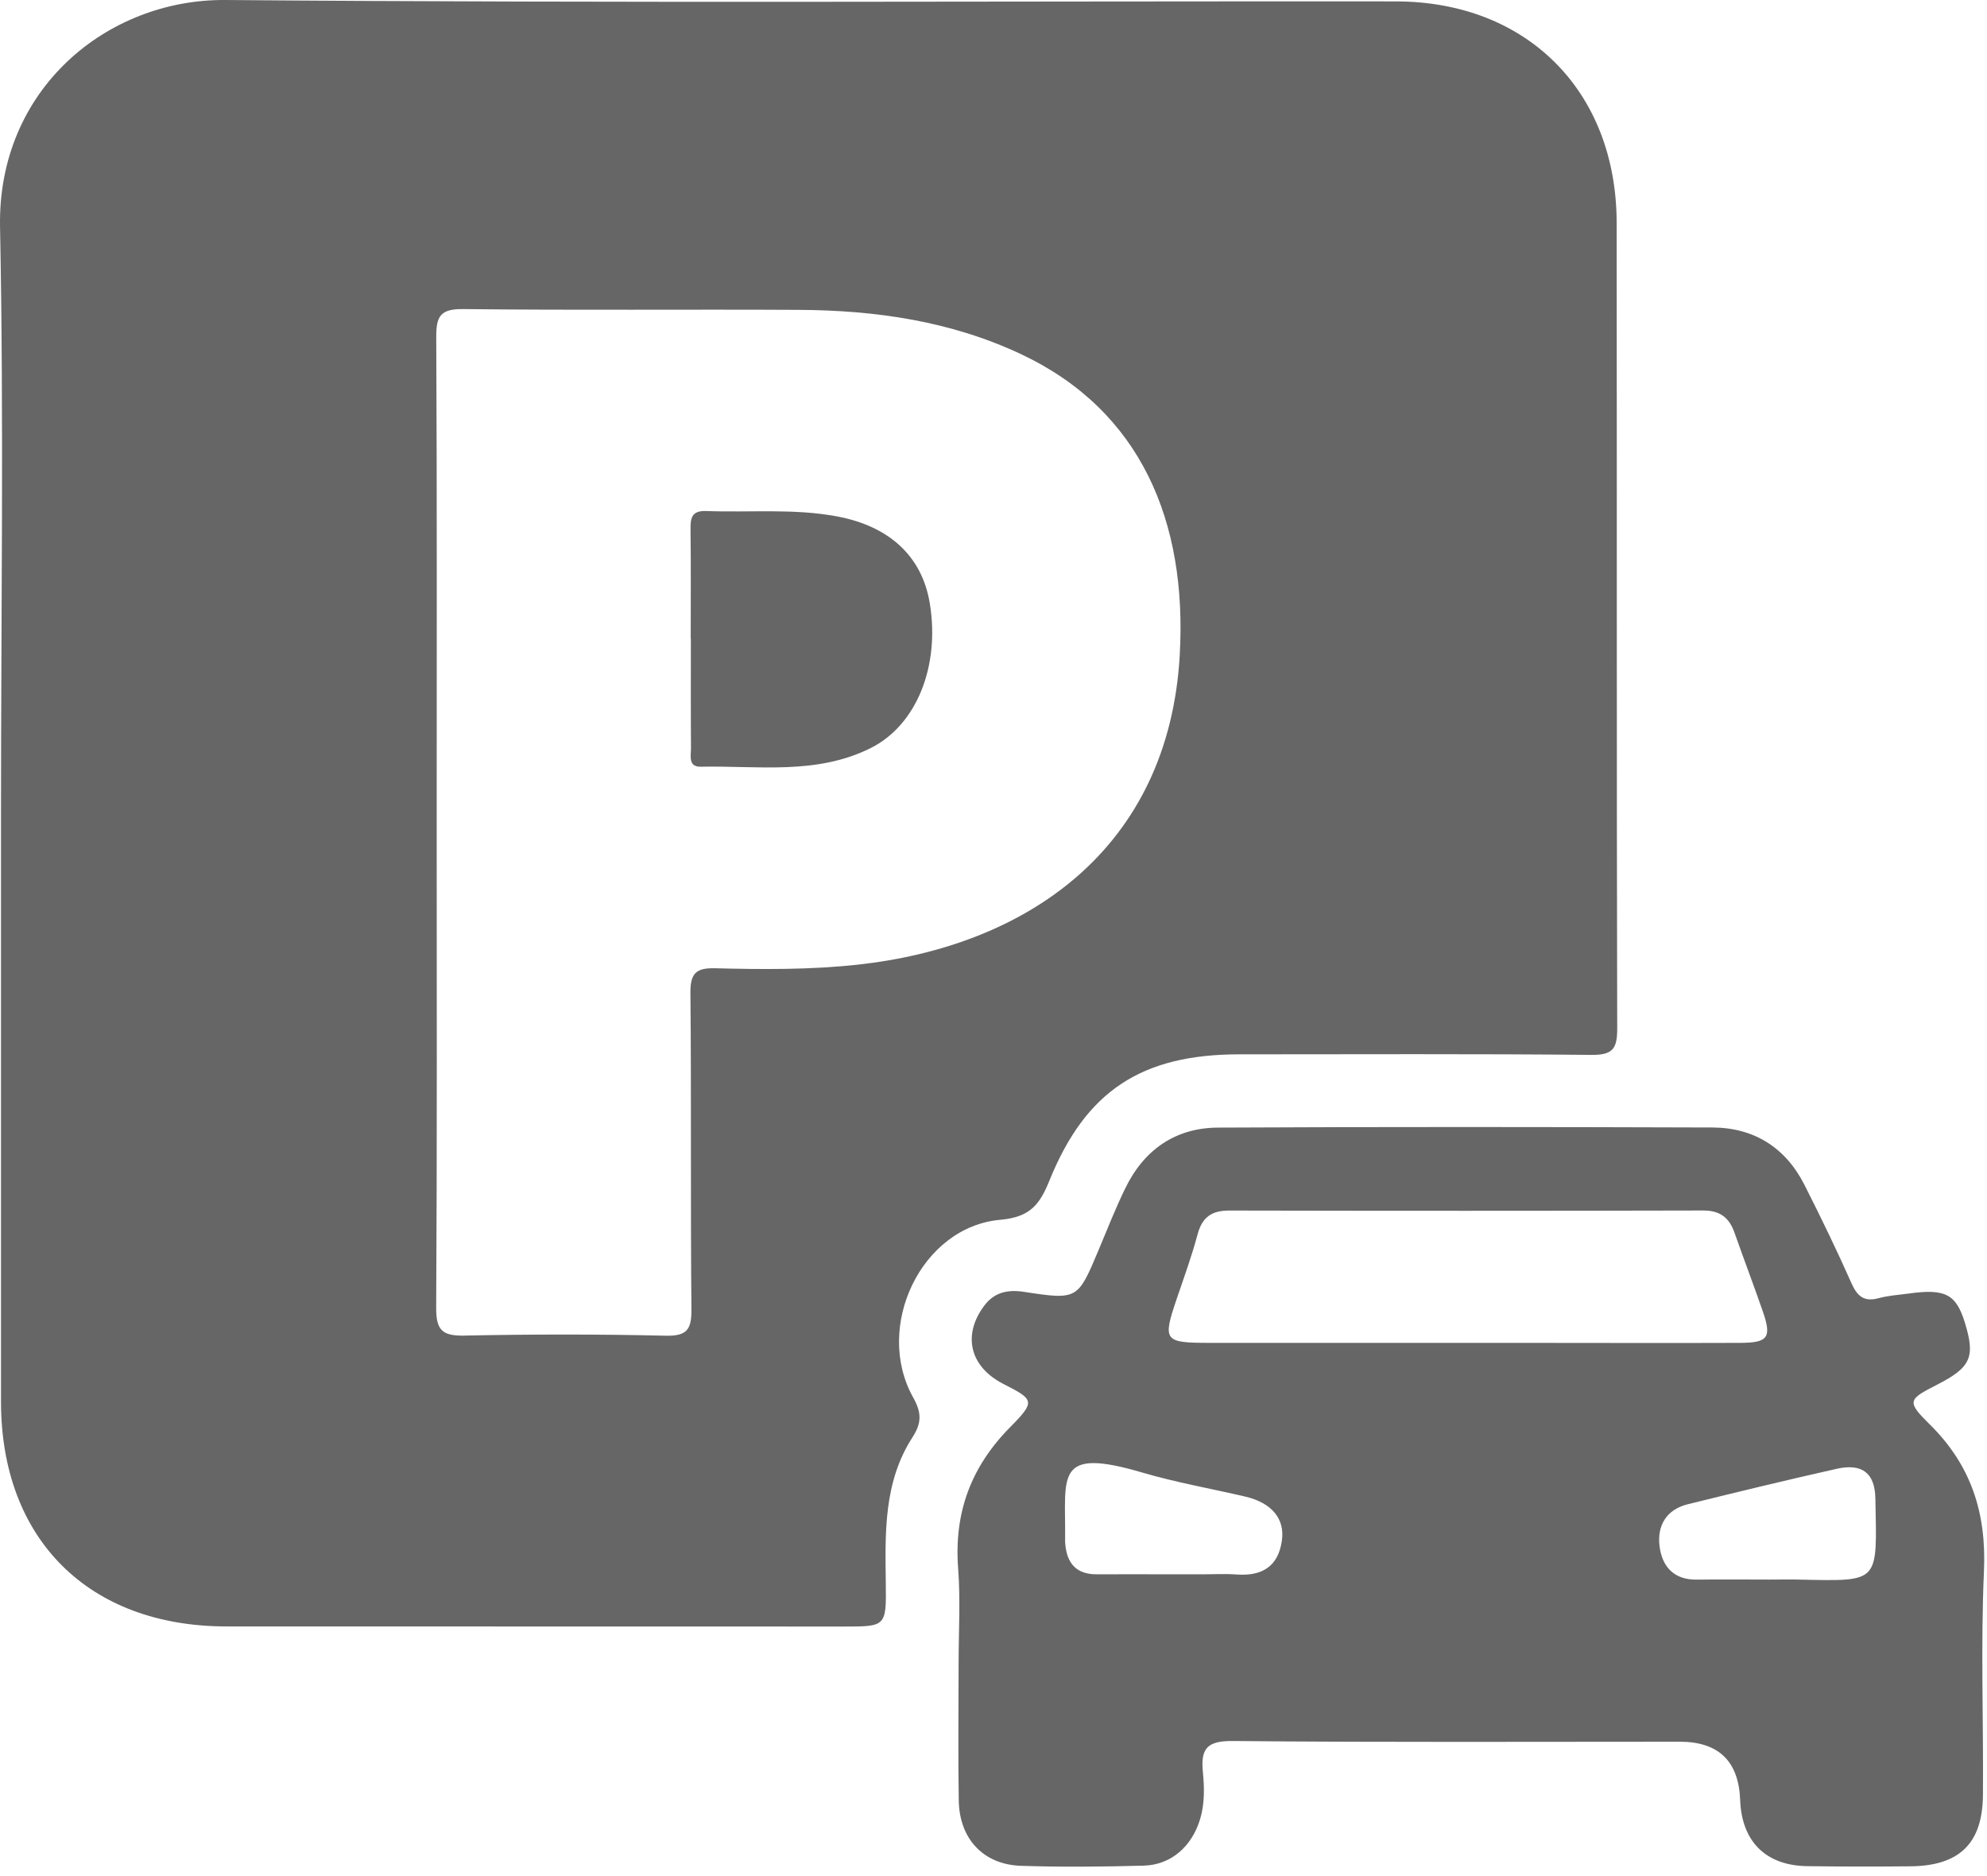
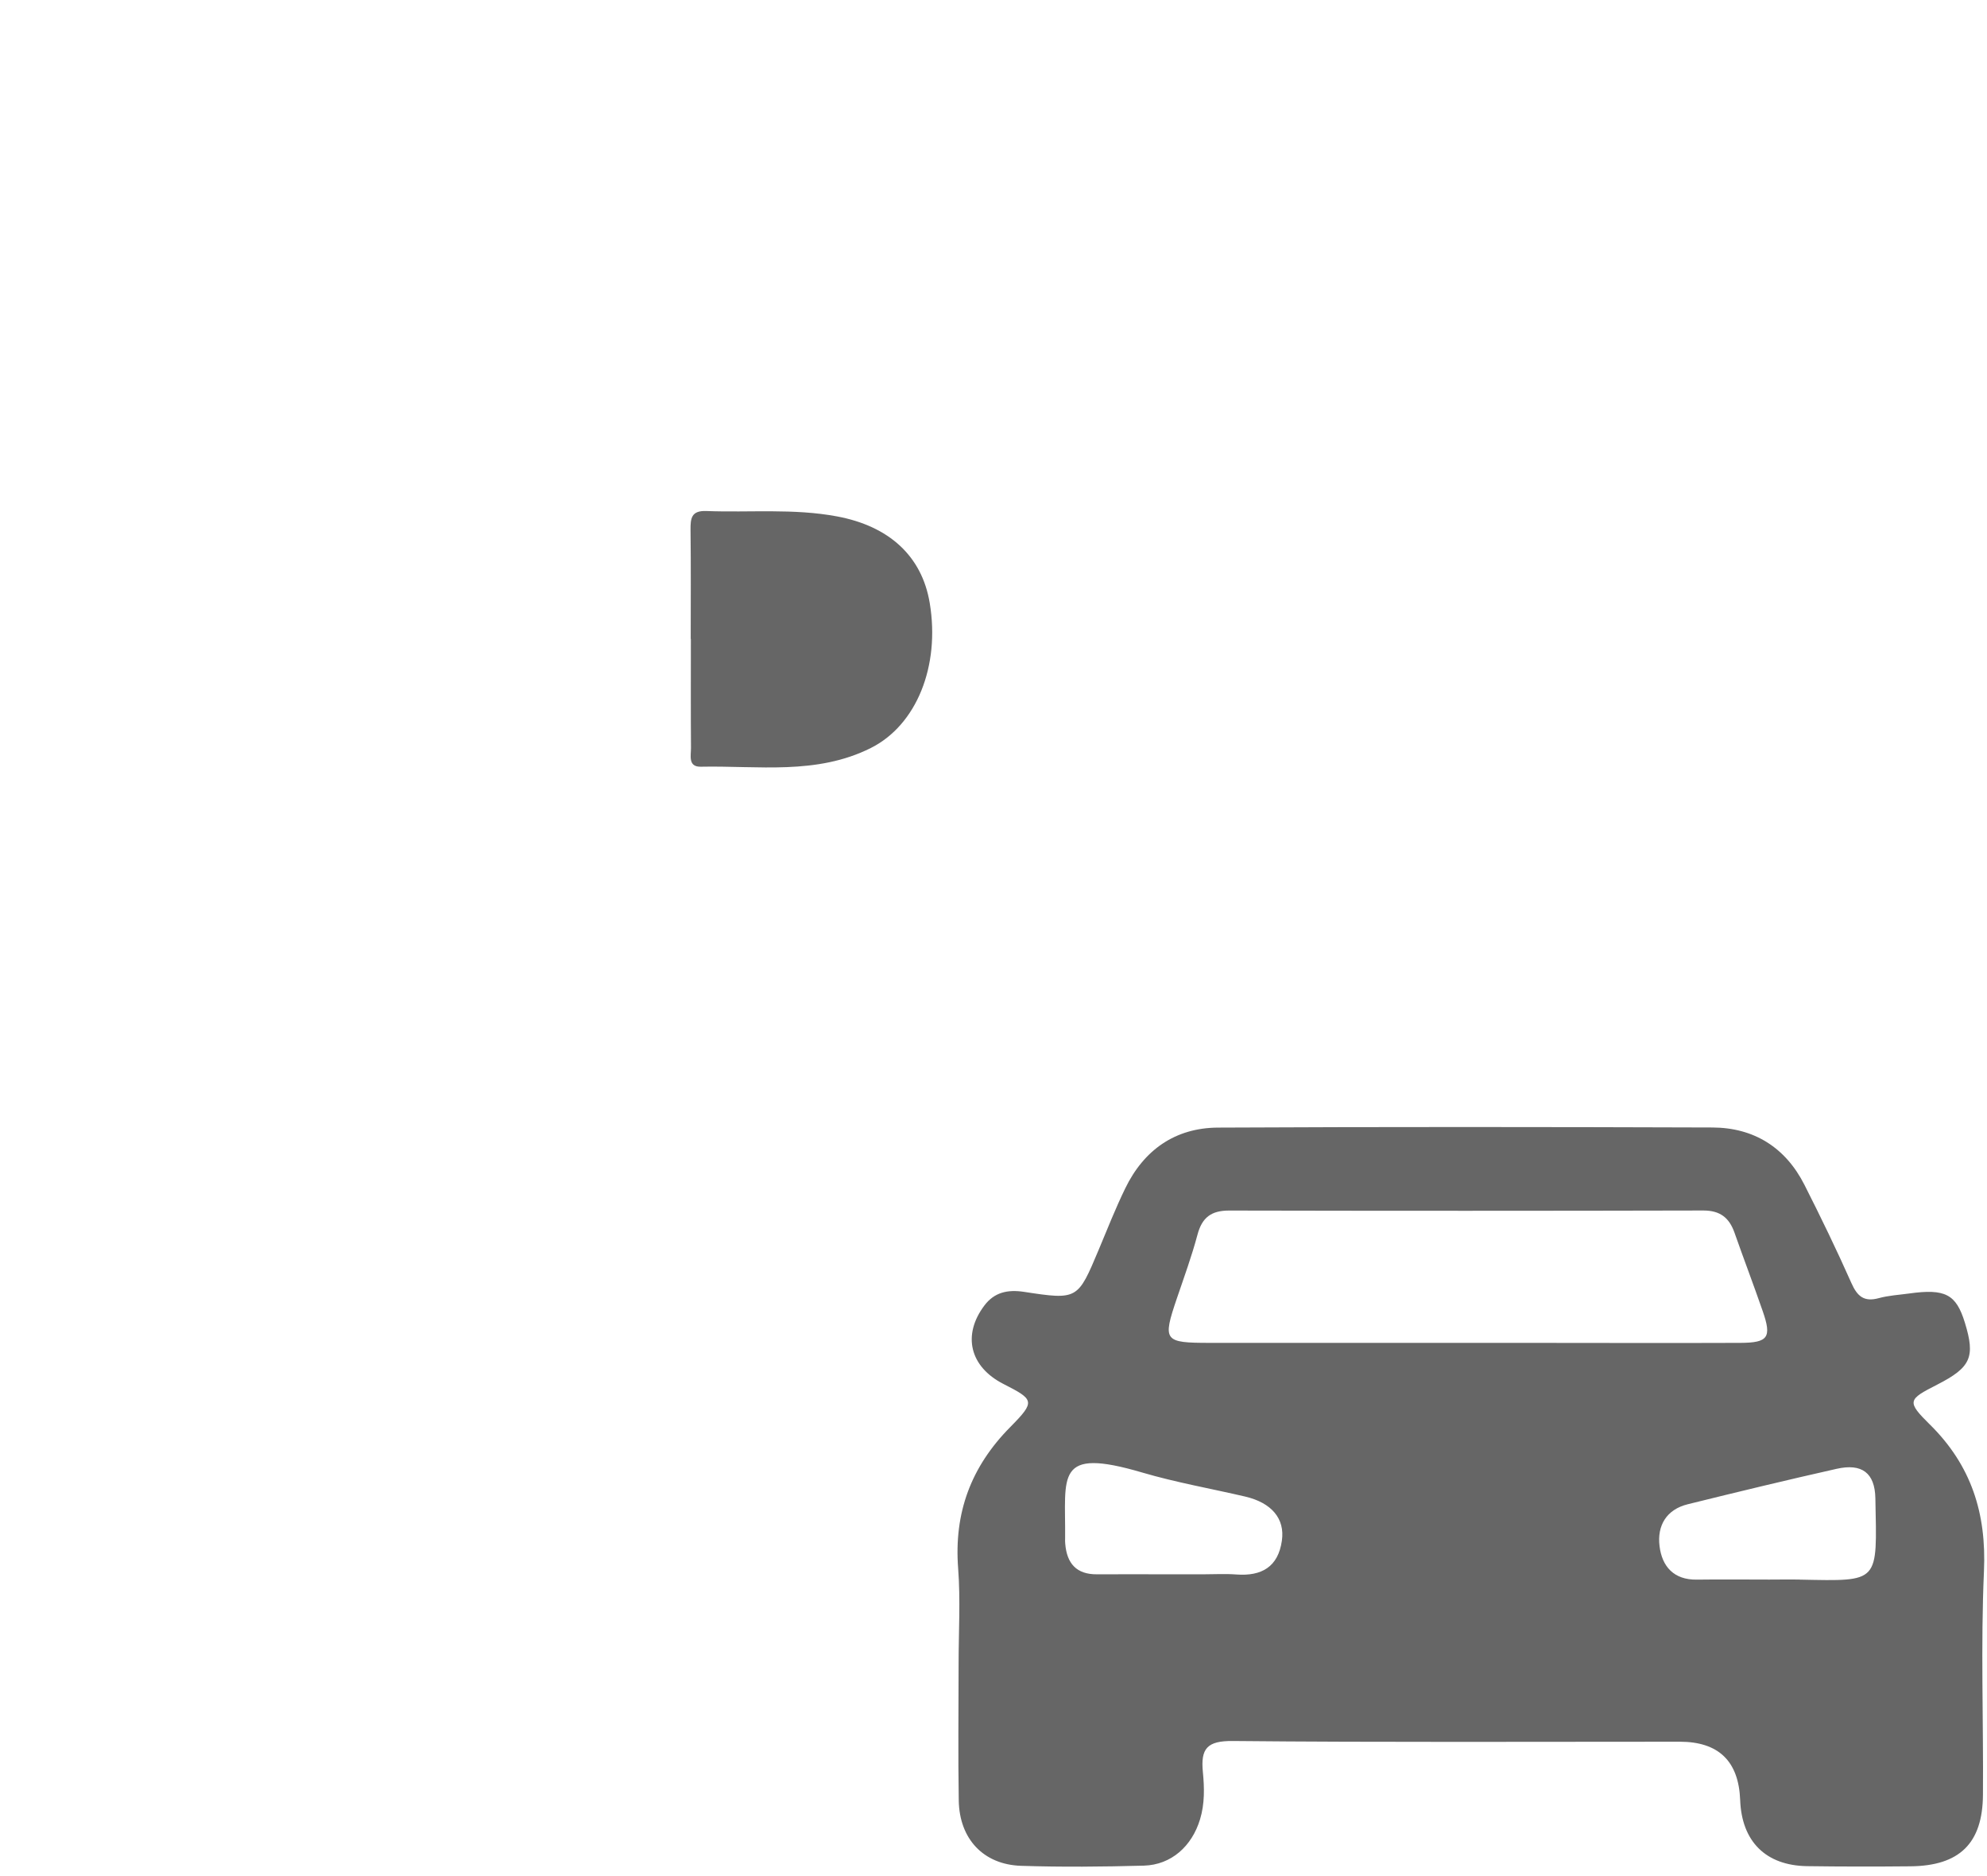
<svg xmlns="http://www.w3.org/2000/svg" width="89" height="84" viewBox="0 0 89 84" fill="none">
  <path d="M86.445 63.802C85.385 62.754 85.46 62.679 86.77 62.01C88.278 61.238 88.483 60.779 88.01 59.238C87.617 57.959 87.131 57.703 85.51 57.929C85.057 57.992 84.591 58.017 84.153 58.137C83.492 58.318 83.189 58.054 82.926 57.46C82.267 55.976 81.558 54.513 80.824 53.064C79.975 51.389 78.563 50.502 76.702 50.494C69.319 50.469 61.938 50.462 54.555 50.499C52.642 50.509 51.236 51.497 50.4 53.222C49.964 54.119 49.596 55.051 49.21 55.974C48.276 58.195 48.276 58.225 45.872 57.856C45.123 57.741 44.535 57.882 44.096 58.461C43.089 59.792 43.443 61.21 44.935 61.975C46.323 62.684 46.393 62.754 45.251 63.91C43.488 65.692 42.724 67.753 42.917 70.249C43.024 71.661 42.937 73.087 42.937 74.506C42.937 76.551 42.909 78.597 42.944 80.642C42.974 82.356 44.049 83.504 45.732 83.56C47.565 83.62 49.403 83.602 51.236 83.552C52.464 83.517 53.388 82.68 53.751 81.479C53.964 80.78 53.946 80.063 53.879 79.369C53.773 78.308 54.064 77.96 55.219 77.97C61.891 78.035 68.565 78 75.237 78.002C76.977 78.002 77.879 78.873 77.944 80.614C78.012 82.467 79.089 83.547 80.94 83.575C82.482 83.597 84.025 83.597 85.568 83.582C87.767 83.562 88.804 82.557 88.819 80.379C88.844 77.04 88.716 73.696 88.864 70.362C88.979 67.773 88.298 65.632 86.445 63.8V63.802ZM57.417 68.999C57.25 70.172 56.511 70.595 55.384 70.513C54.888 70.475 54.385 70.505 53.886 70.505C53.388 70.505 52.887 70.505 52.389 70.505C51.307 70.505 50.225 70.498 49.143 70.505C48.211 70.515 47.785 70.014 47.713 69.136C47.705 69.054 47.705 68.971 47.708 68.886C47.735 66.083 47.232 64.79 51.166 65.948C52.676 66.392 54.237 66.665 55.772 67.023C56.954 67.299 57.56 68.013 57.417 68.996V68.999ZM68.209 60.14C67.375 60.14 66.544 60.14 65.71 60.14C61.878 60.14 58.044 60.14 54.212 60.14C52.126 60.14 52.065 60.06 52.714 58.145C53.035 57.2 53.38 56.26 53.636 55.297C53.841 54.523 54.254 54.214 55.053 54.214C62.136 54.229 69.219 54.229 76.299 54.212C77.045 54.212 77.453 54.535 77.689 55.202C78.102 56.377 78.548 57.546 78.956 58.724C79.362 59.894 79.201 60.135 77.957 60.14C74.709 60.153 71.458 60.14 68.209 60.14ZM80.621 70.741C80.163 70.731 79.707 70.741 79.249 70.741C78.167 70.741 77.085 70.728 76.003 70.743C74.974 70.758 74.445 70.157 74.333 69.244C74.218 68.324 74.641 67.602 75.598 67.367C77.817 66.818 80.038 66.281 82.267 65.78C83.394 65.527 83.978 65.96 84 67.099C84.073 70.914 84.225 70.813 80.624 70.743L80.621 70.741Z" fill="black" fill-opacity="0.6" />
-   <path d="M72.412 9.979C72.404 4.091 68.397 0.068 62.526 0.063C45.05 0.048 27.572 0.146 10.095 0C4.791 -0.042 -0.118 4.001 0.002 10.17C0.175 18.893 0.045 27.621 0.045 36.347C0.045 45.155 0.045 53.966 0.045 62.775C0.045 68.923 3.962 72.836 10.14 72.839C19.359 72.844 28.578 72.841 37.797 72.844C39.681 72.844 39.701 72.844 39.676 70.911C39.646 68.65 39.575 66.377 40.868 64.374C41.279 63.737 41.291 63.281 40.905 62.592C39.132 59.426 41.264 54.941 44.802 54.628C46.165 54.508 46.578 53.923 47.011 52.858C48.637 48.847 51.146 47.218 55.511 47.218C60.768 47.218 66.023 47.191 71.28 47.243C72.254 47.253 72.439 46.955 72.437 46.05C72.407 34.026 72.427 22.004 72.412 9.979ZM52.844 29.323C52.351 38.036 45.977 42.378 38.411 43.203C36.29 43.433 34.161 43.418 32.037 43.363C31.165 43.34 30.918 43.596 30.925 44.476C30.97 49.194 30.925 53.913 30.97 58.633C30.98 59.548 30.767 59.842 29.805 59.819C26.803 59.749 23.797 59.752 20.794 59.814C19.815 59.834 19.532 59.569 19.537 58.576C19.58 51.309 19.56 44.042 19.56 36.778C19.56 29.554 19.577 22.33 19.54 15.105C19.535 14.163 19.72 13.83 20.747 13.842C25.753 13.9 30.76 13.85 35.769 13.877C39.215 13.895 42.581 14.376 45.742 15.865C51.109 18.394 53.18 23.37 52.842 29.331L52.844 29.323Z" fill="black" fill-opacity="0.6" />
  <path d="M37.492 23.127C35.546 22.763 33.59 22.961 31.639 22.886C30.958 22.859 30.925 23.22 30.93 23.741C30.95 25.365 30.938 26.992 30.938 28.616H30.945C30.945 30.241 30.938 31.868 30.95 33.492C30.953 33.835 30.807 34.349 31.391 34.337C33.953 34.284 36.573 34.718 39.005 33.499C41.051 32.474 42.115 29.835 41.644 27.007C41.294 24.897 39.816 23.561 37.492 23.127Z" fill="black" fill-opacity="0.6" />
</svg>